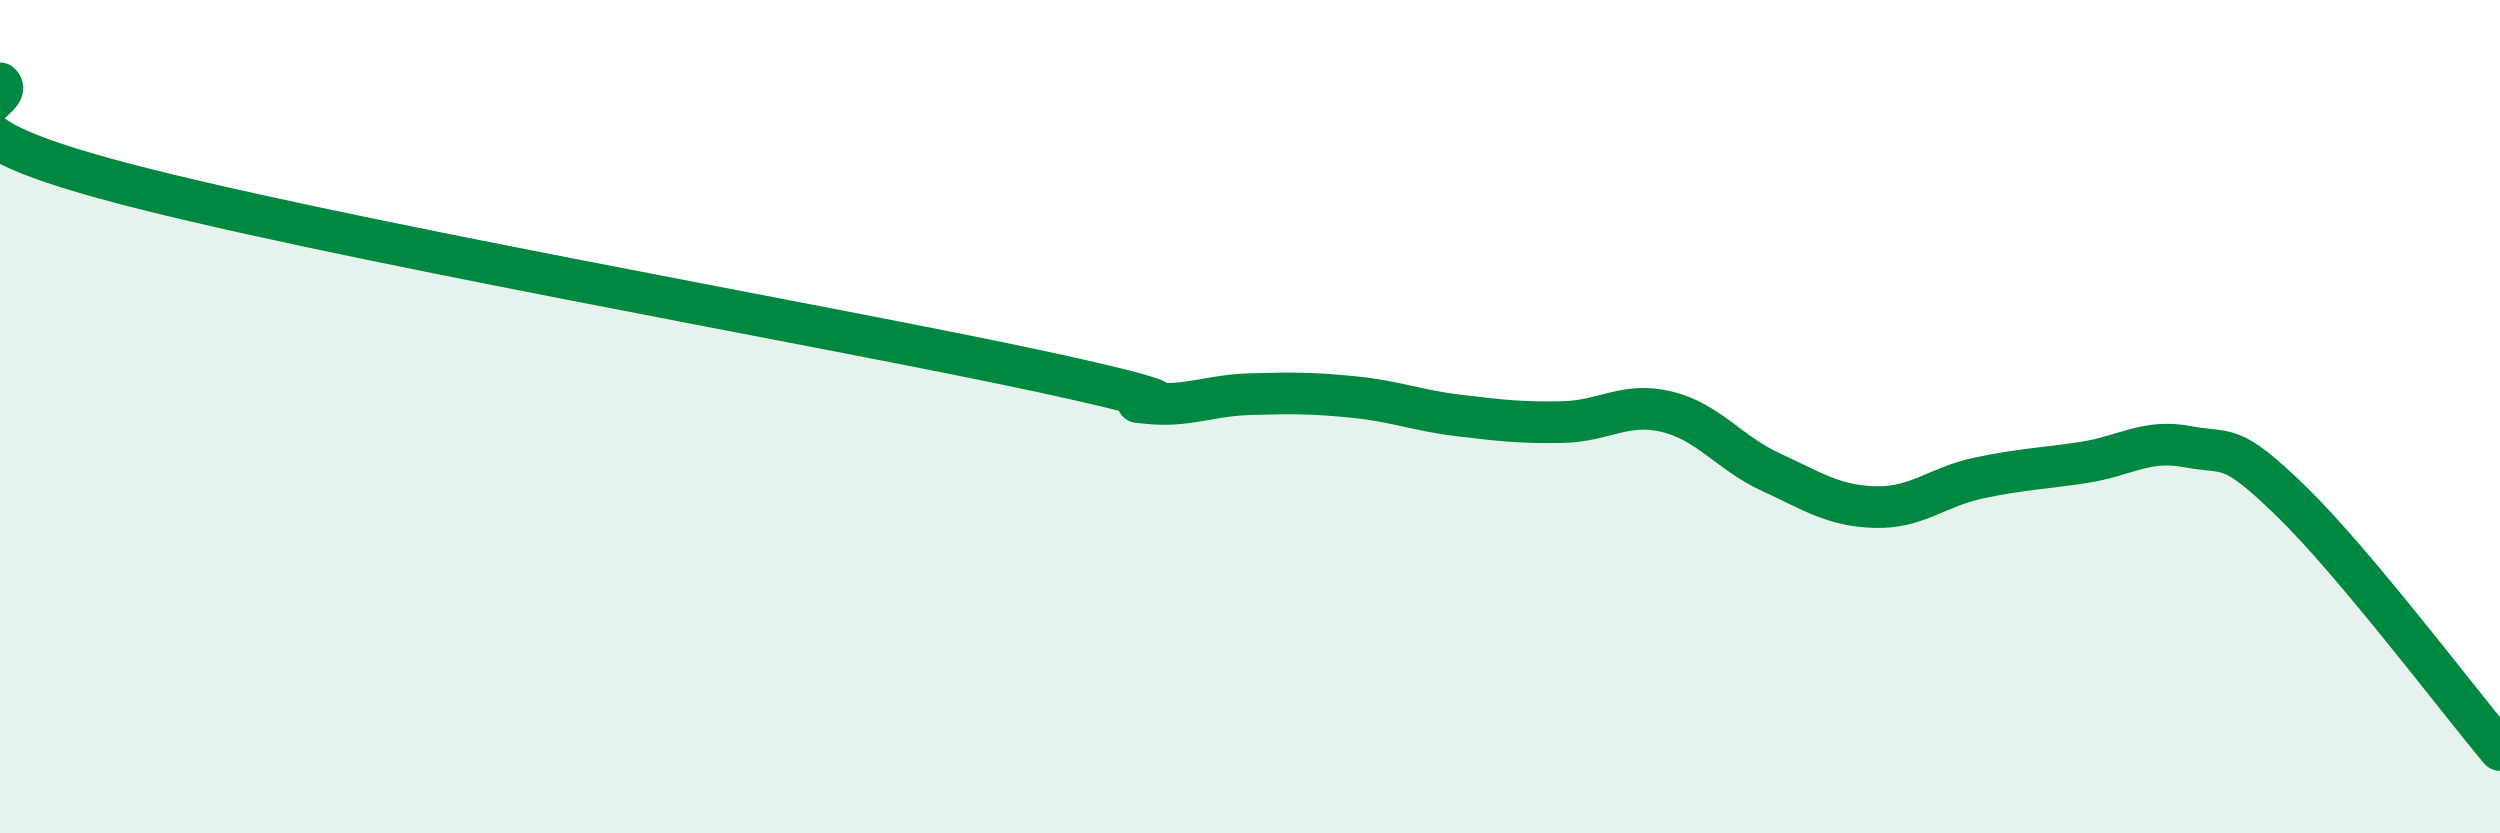
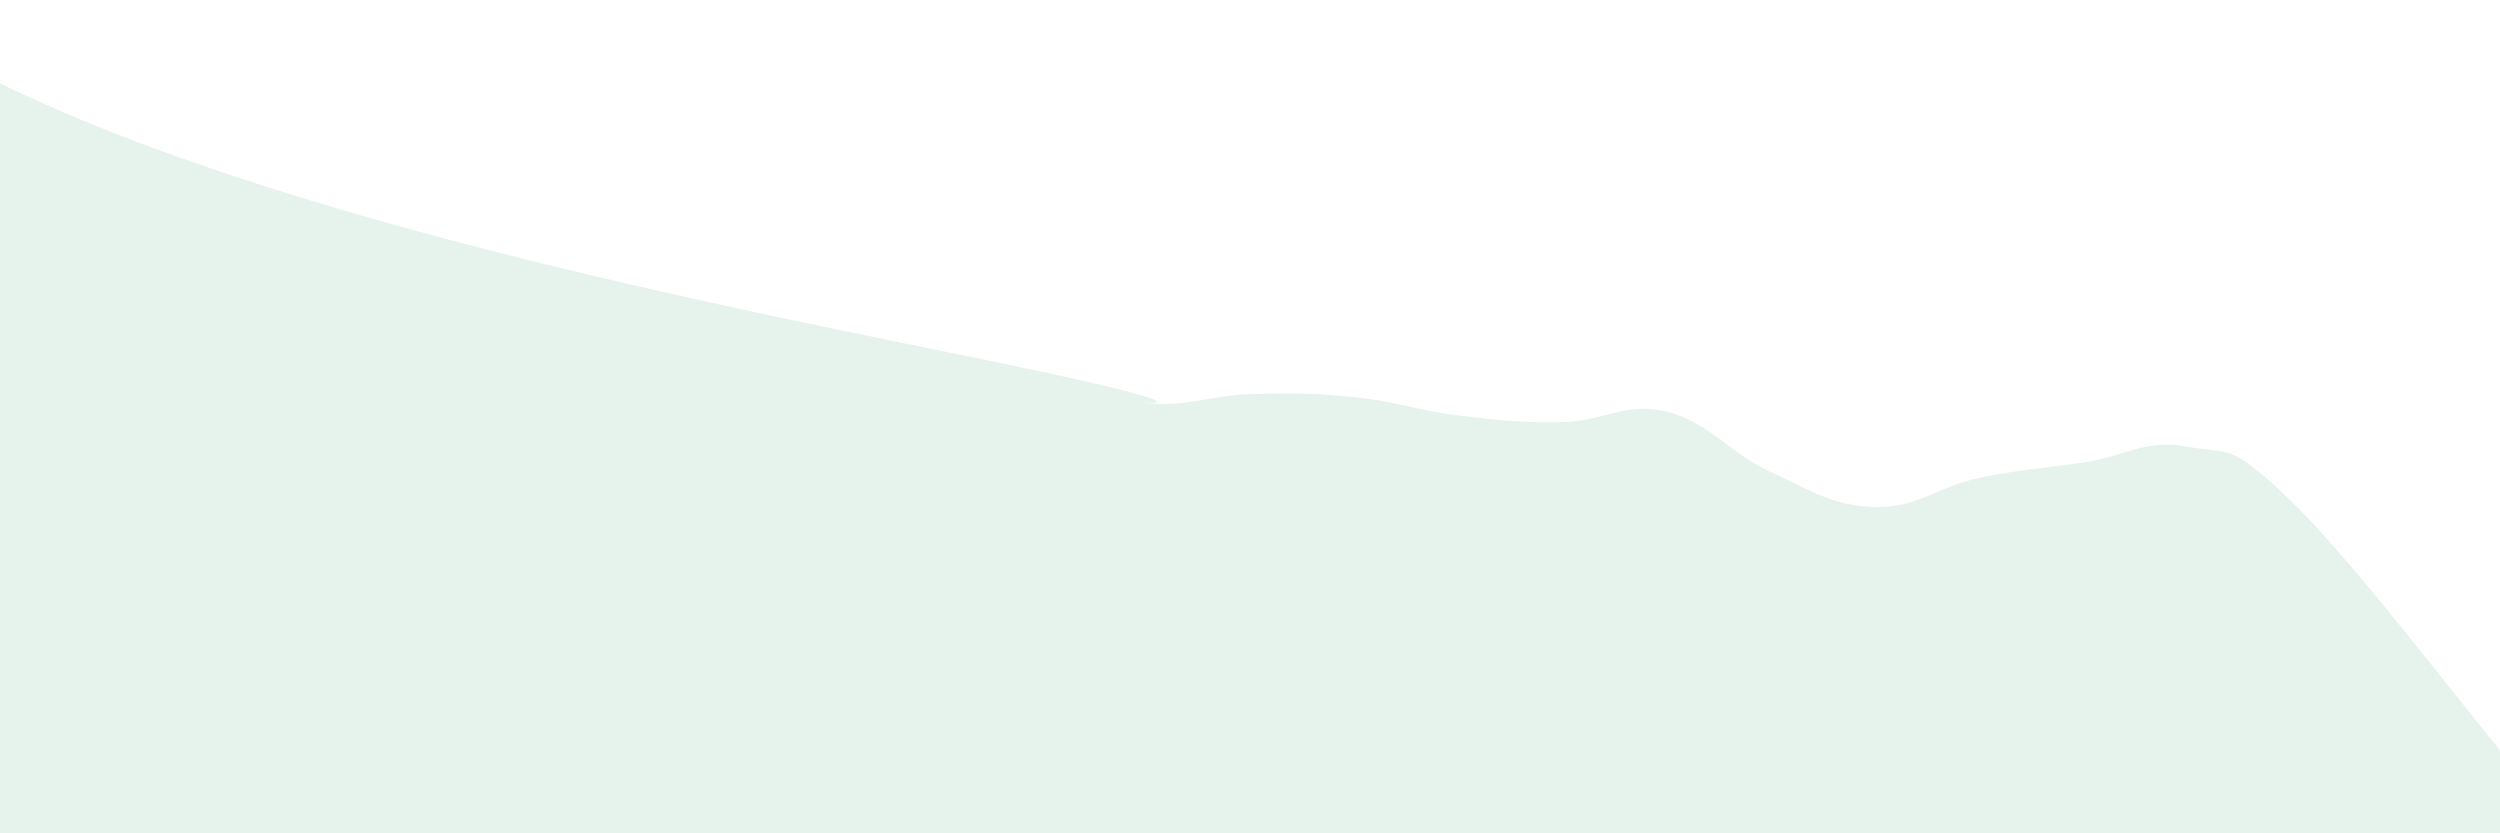
<svg xmlns="http://www.w3.org/2000/svg" width="60" height="20" viewBox="0 0 60 20">
-   <path d="M 0,2 C 0.5,2.46 -2.5,2.9 2.5,4.28 C 7.5,5.66 20,7.84 25,8.92 C 30,10 26.5,9.56 27.5,9.67 C 28.5,9.78 29,9.49 30,9.46 C 31,9.43 31.5,9.43 32.5,9.53 C 33.5,9.63 34,9.85 35,9.97 C 36,10.09 36.5,10.15 37.5,10.13 C 38.5,10.11 39,9.64 40,9.88 C 41,10.12 41.5,10.87 42.5,11.33 C 43.5,11.79 44,12.14 45,12.17 C 46,12.2 46.5,11.68 47.5,11.47 C 48.5,11.26 49,11.25 50,11.1 C 51,10.95 51.5,10.53 52.5,10.72 C 53.5,10.91 53.5,10.58 55,12.04 C 56.5,13.5 59,16.81 60,18L60 20L0 20Z" fill="#008740" opacity="0.1" stroke-linecap="round" stroke-linejoin="round" />
-   <path d="M 0,2 C 0.5,2.46 -2.5,2.9 2.5,4.28 C 7.5,5.66 20,7.84 25,8.92 C 30,10 26.5,9.56 27.5,9.67 C 28.5,9.78 29,9.49 30,9.46 C 31,9.43 31.5,9.43 32.5,9.53 C 33.5,9.63 34,9.85 35,9.97 C 36,10.09 36.5,10.15 37.5,10.13 C 38.5,10.11 39,9.64 40,9.88 C 41,10.12 41.5,10.87 42.5,11.33 C 43.5,11.79 44,12.14 45,12.17 C 46,12.2 46.5,11.68 47.5,11.47 C 48.5,11.26 49,11.25 50,11.1 C 51,10.95 51.5,10.53 52.5,10.72 C 53.5,10.91 53.5,10.58 55,12.04 C 56.5,13.5 59,16.81 60,18" stroke="#008740" stroke-width="1" fill="none" stroke-linecap="round" stroke-linejoin="round" />
+   <path d="M 0,2 C 7.5,5.66 20,7.84 25,8.92 C 30,10 26.5,9.56 27.5,9.67 C 28.5,9.78 29,9.49 30,9.46 C 31,9.43 31.5,9.43 32.5,9.53 C 33.5,9.63 34,9.85 35,9.97 C 36,10.09 36.5,10.15 37.5,10.13 C 38.5,10.11 39,9.64 40,9.88 C 41,10.12 41.5,10.87 42.5,11.33 C 43.5,11.79 44,12.14 45,12.17 C 46,12.2 46.5,11.68 47.5,11.47 C 48.5,11.26 49,11.25 50,11.1 C 51,10.95 51.5,10.53 52.5,10.72 C 53.5,10.91 53.5,10.58 55,12.04 C 56.5,13.5 59,16.81 60,18L60 20L0 20Z" fill="#008740" opacity="0.1" stroke-linecap="round" stroke-linejoin="round" />
</svg>